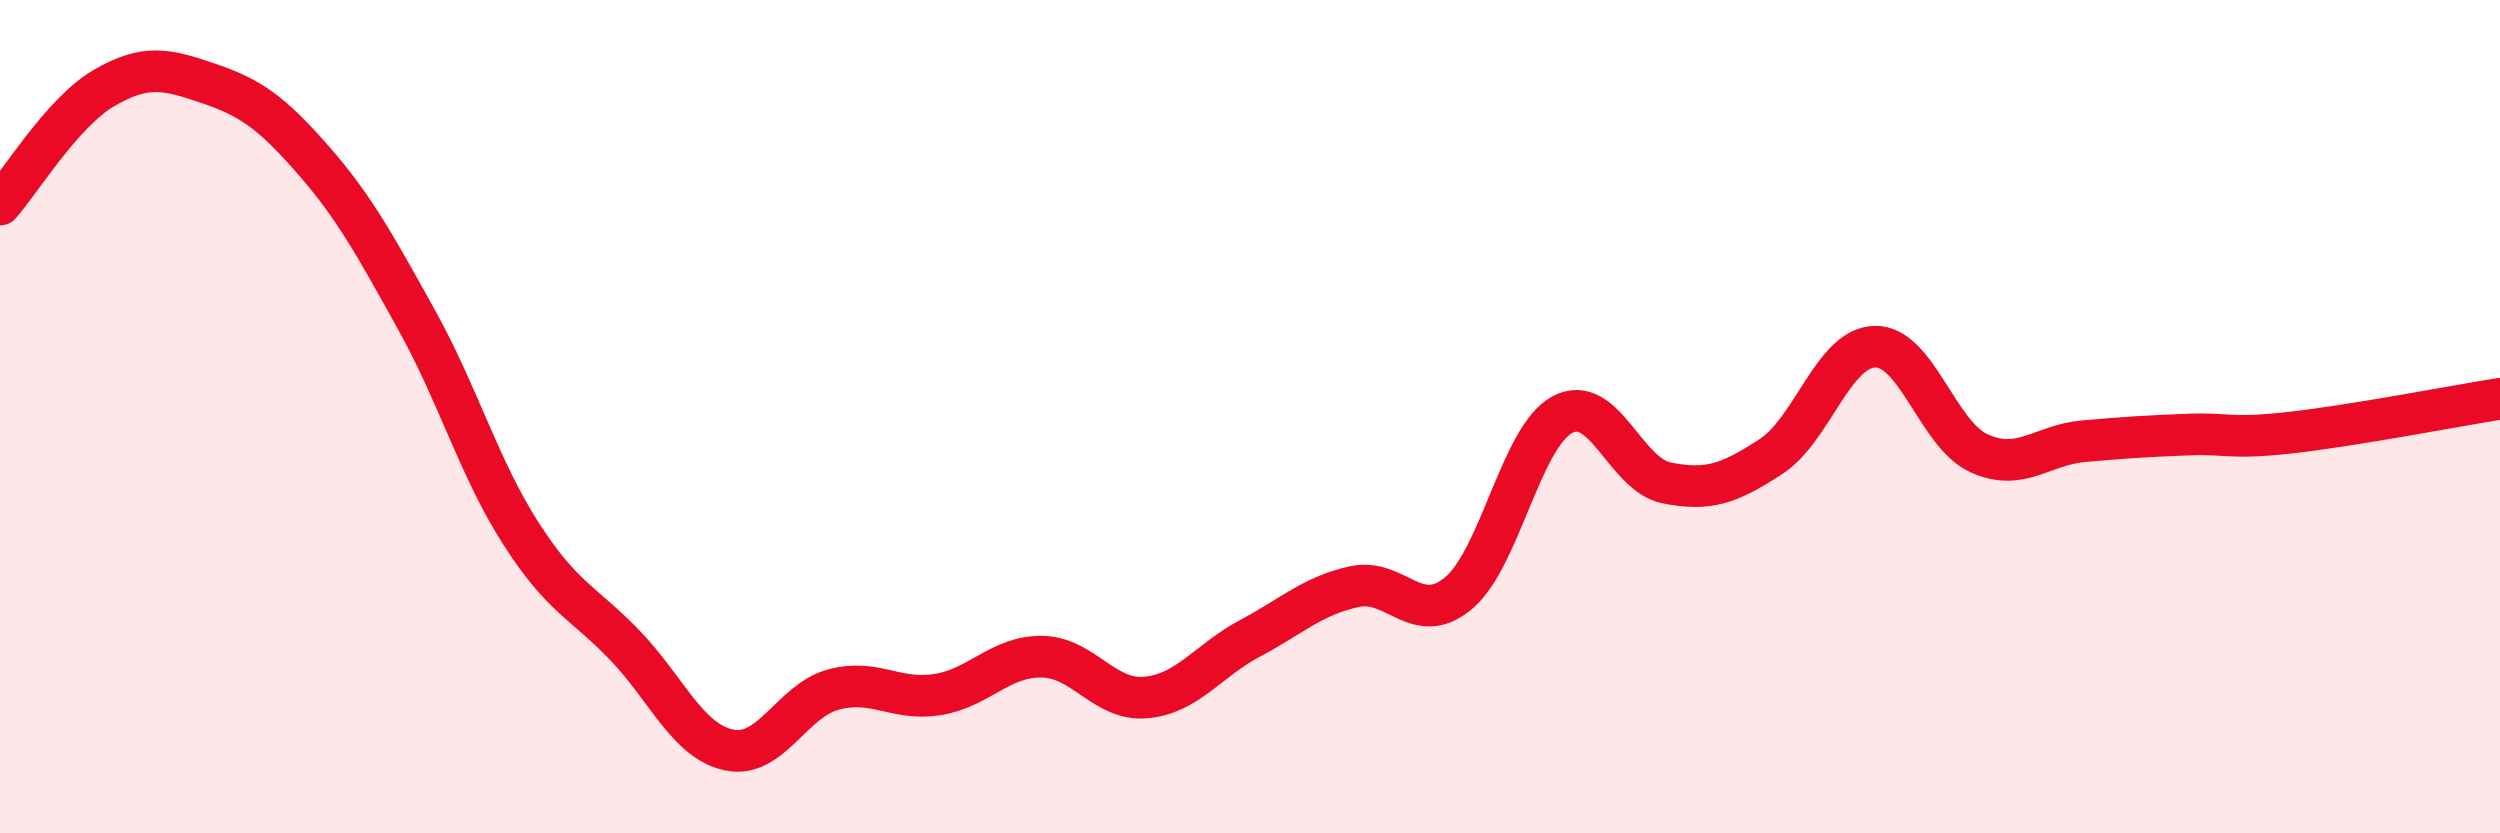
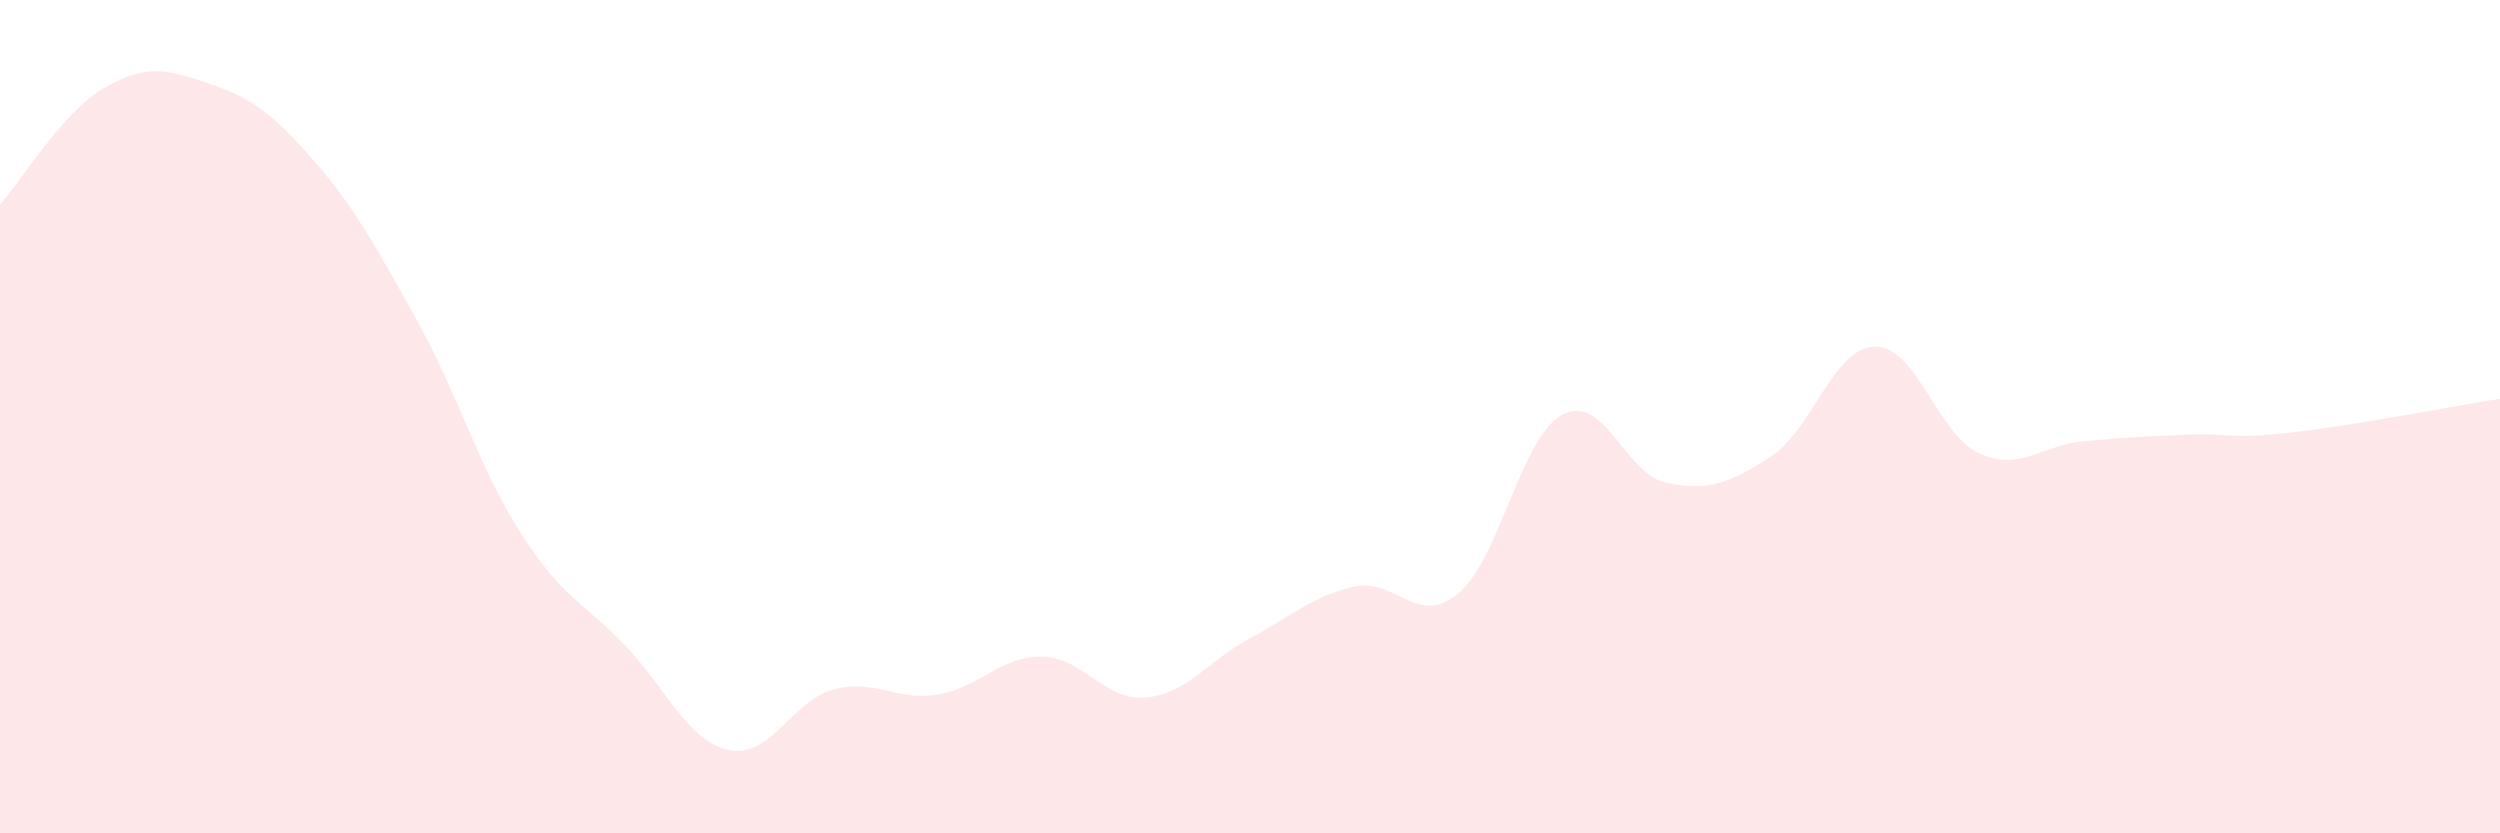
<svg xmlns="http://www.w3.org/2000/svg" width="60" height="20" viewBox="0 0 60 20">
  <path d="M 0,4.91 C 0.5,4.35 1.5,2.69 2.5,2.11 C 3.5,1.53 4,1.66 5,2 C 6,2.34 6.5,2.68 7.5,3.82 C 8.5,4.96 9,5.88 10,7.68 C 11,9.48 11.5,11.24 12.5,12.8 C 13.5,14.36 14,14.45 15,15.49 C 16,16.53 16.5,17.79 17.5,18 C 18.5,18.21 19,16.82 20,16.55 C 21,16.28 21.5,16.83 22.5,16.67 C 23.5,16.51 24,15.75 25,15.76 C 26,15.77 26.5,16.83 27.5,16.74 C 28.5,16.65 29,15.85 30,15.32 C 31,14.79 31.5,14.3 32.5,14.08 C 33.5,13.86 34,15.07 35,14.24 C 36,13.41 36.5,10.48 37.5,9.95 C 38.5,9.42 39,11.39 40,11.59 C 41,11.79 41.5,11.61 42.5,10.96 C 43.5,10.31 44,8.34 45,8.32 C 46,8.3 46.5,10.43 47.5,10.88 C 48.5,11.33 49,10.68 50,10.59 C 51,10.5 51.5,10.47 52.5,10.43 C 53.5,10.39 53.5,10.55 55,10.38 C 56.5,10.21 59,9.73 60,9.57L60 20L0 20Z" fill="#EB0A25" opacity="0.1" stroke-linecap="round" stroke-linejoin="round" />
-   <path d="M 0,4.91 C 0.5,4.35 1.5,2.69 2.5,2.11 C 3.5,1.53 4,1.66 5,2 C 6,2.34 6.5,2.68 7.5,3.82 C 8.5,4.96 9,5.88 10,7.68 C 11,9.48 11.5,11.24 12.5,12.8 C 13.5,14.36 14,14.45 15,15.49 C 16,16.53 16.5,17.79 17.5,18 C 18.5,18.21 19,16.82 20,16.55 C 21,16.28 21.5,16.83 22.5,16.67 C 23.5,16.51 24,15.75 25,15.76 C 26,15.77 26.5,16.83 27.5,16.74 C 28.5,16.65 29,15.85 30,15.32 C 31,14.79 31.5,14.3 32.5,14.08 C 33.5,13.86 34,15.07 35,14.24 C 36,13.41 36.5,10.48 37.5,9.95 C 38.5,9.42 39,11.39 40,11.59 C 41,11.79 41.5,11.61 42.5,10.96 C 43.5,10.31 44,8.34 45,8.32 C 46,8.3 46.5,10.43 47.5,10.88 C 48.5,11.33 49,10.68 50,10.59 C 51,10.5 51.5,10.47 52.5,10.43 C 53.5,10.39 53.5,10.55 55,10.38 C 56.5,10.21 59,9.73 60,9.57" stroke="#EB0A25" stroke-width="1" fill="none" stroke-linecap="round" stroke-linejoin="round" />
</svg>